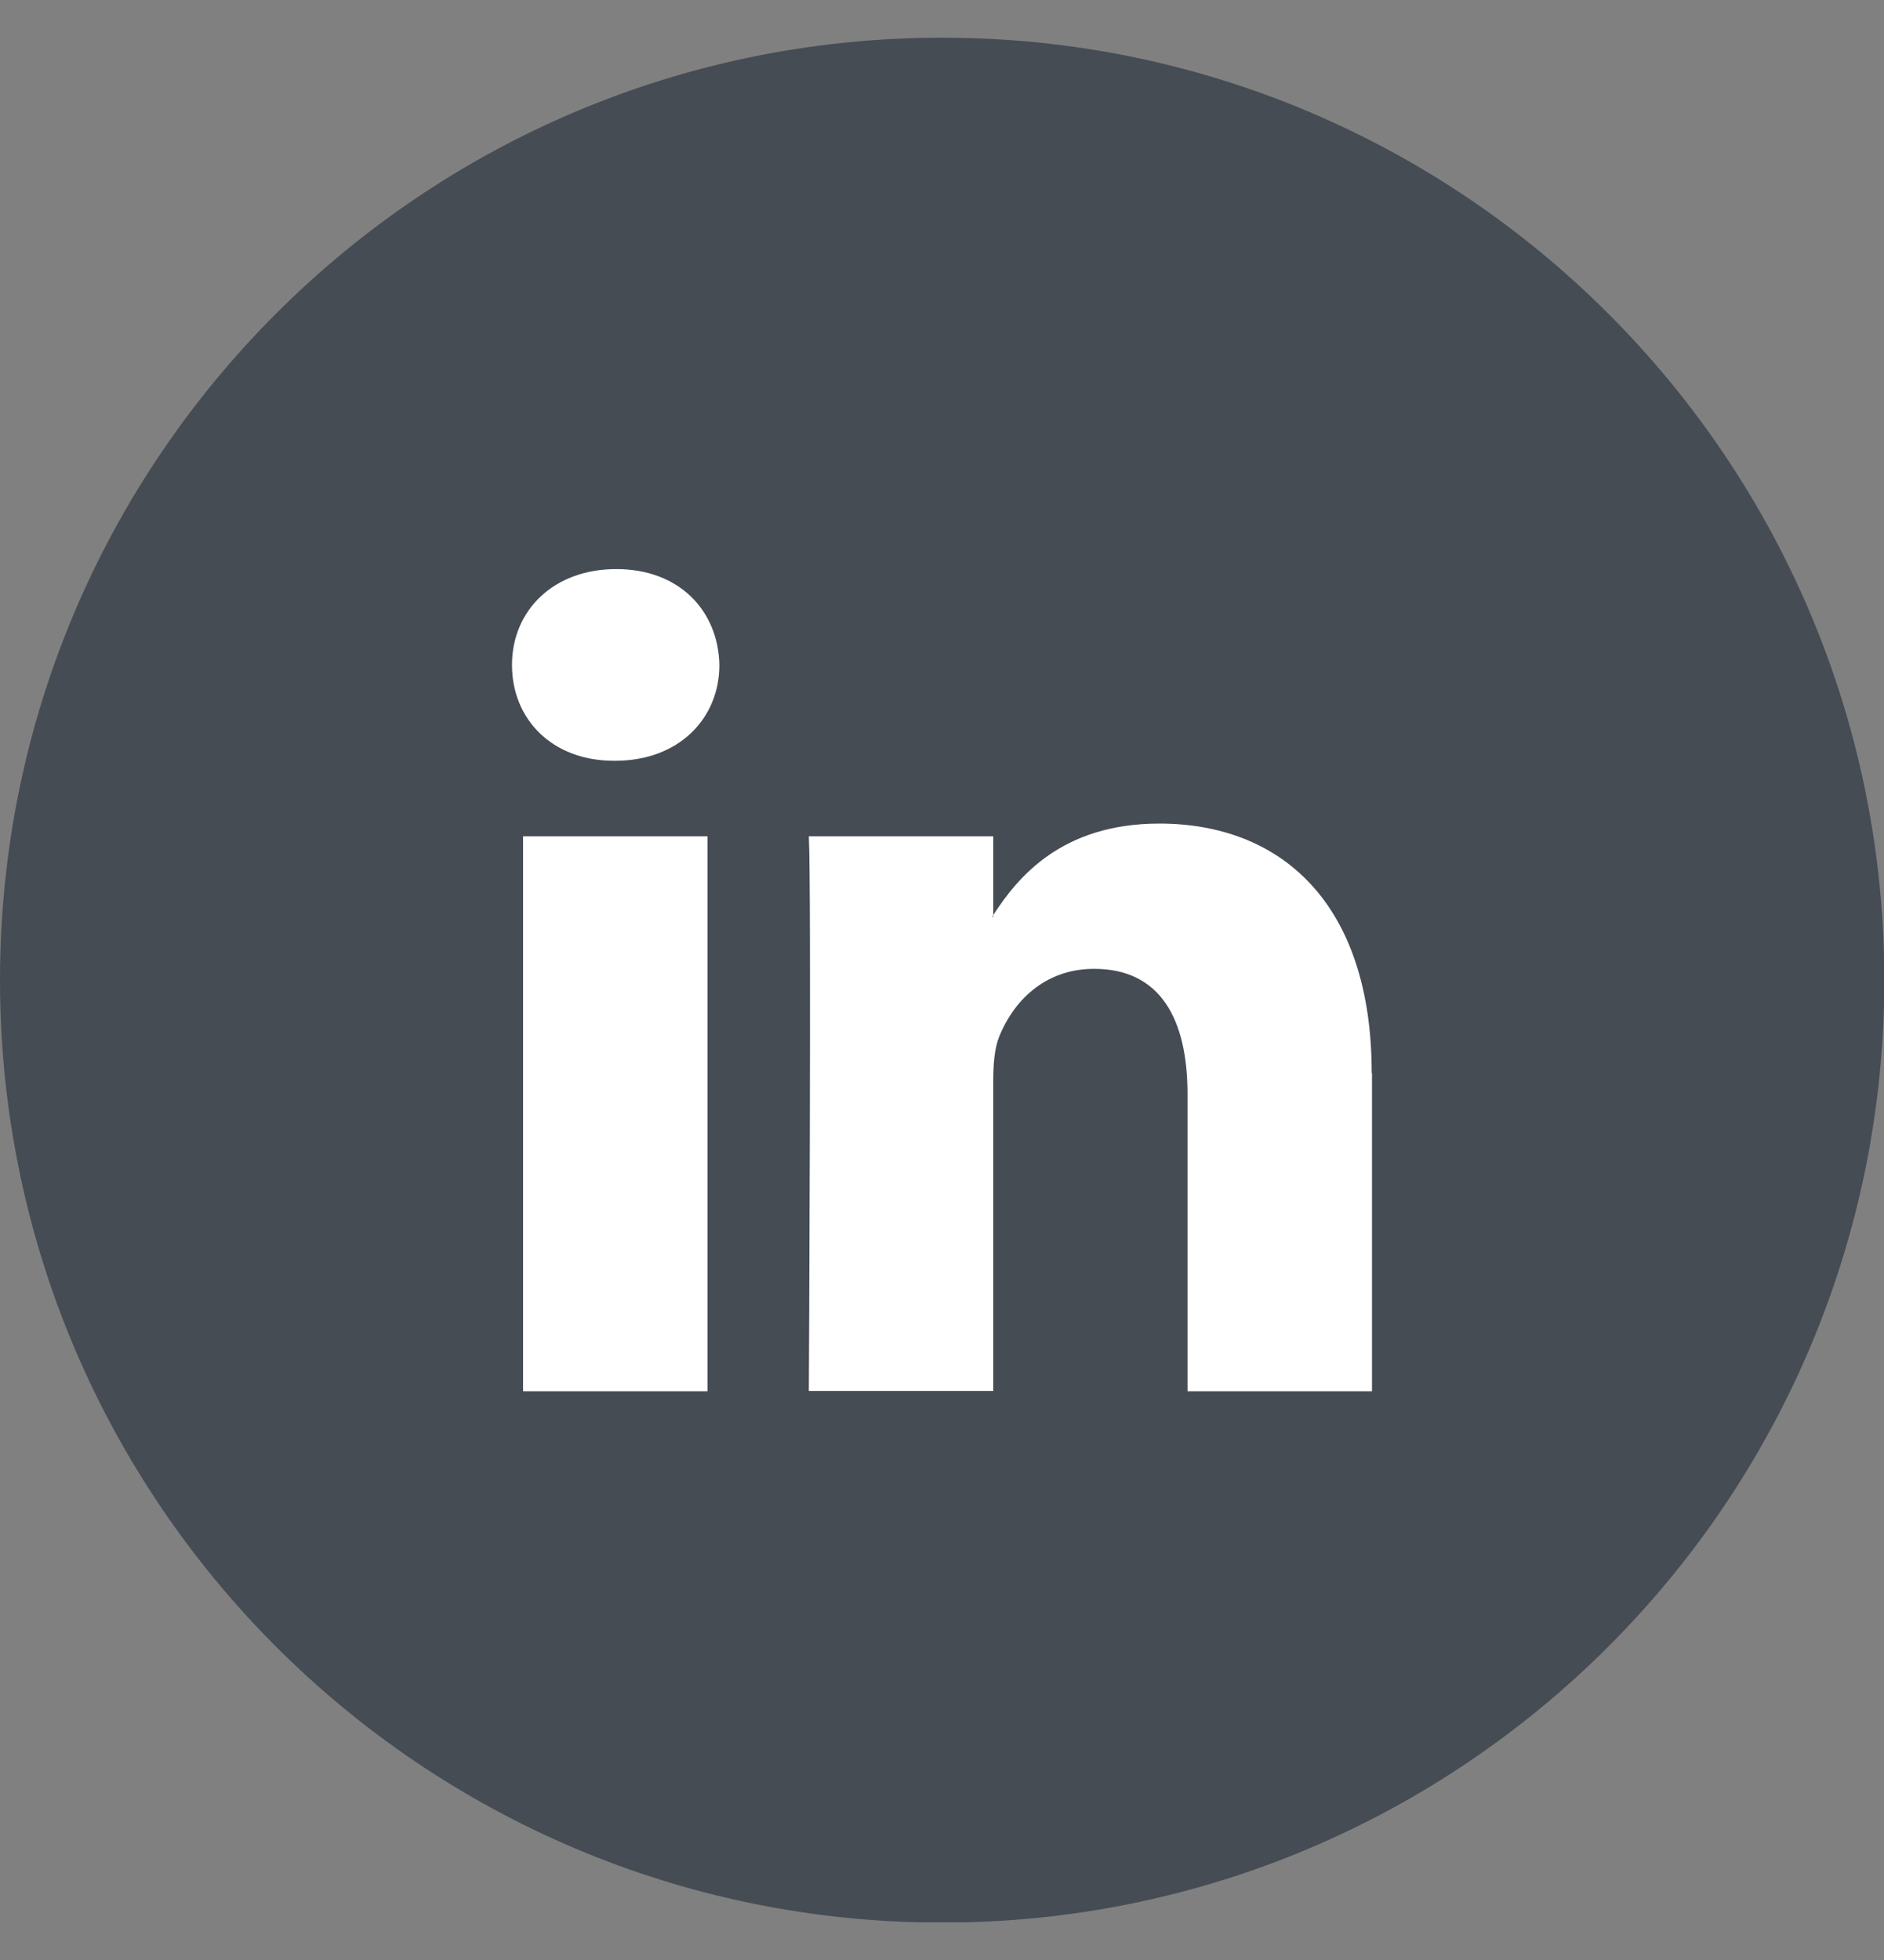
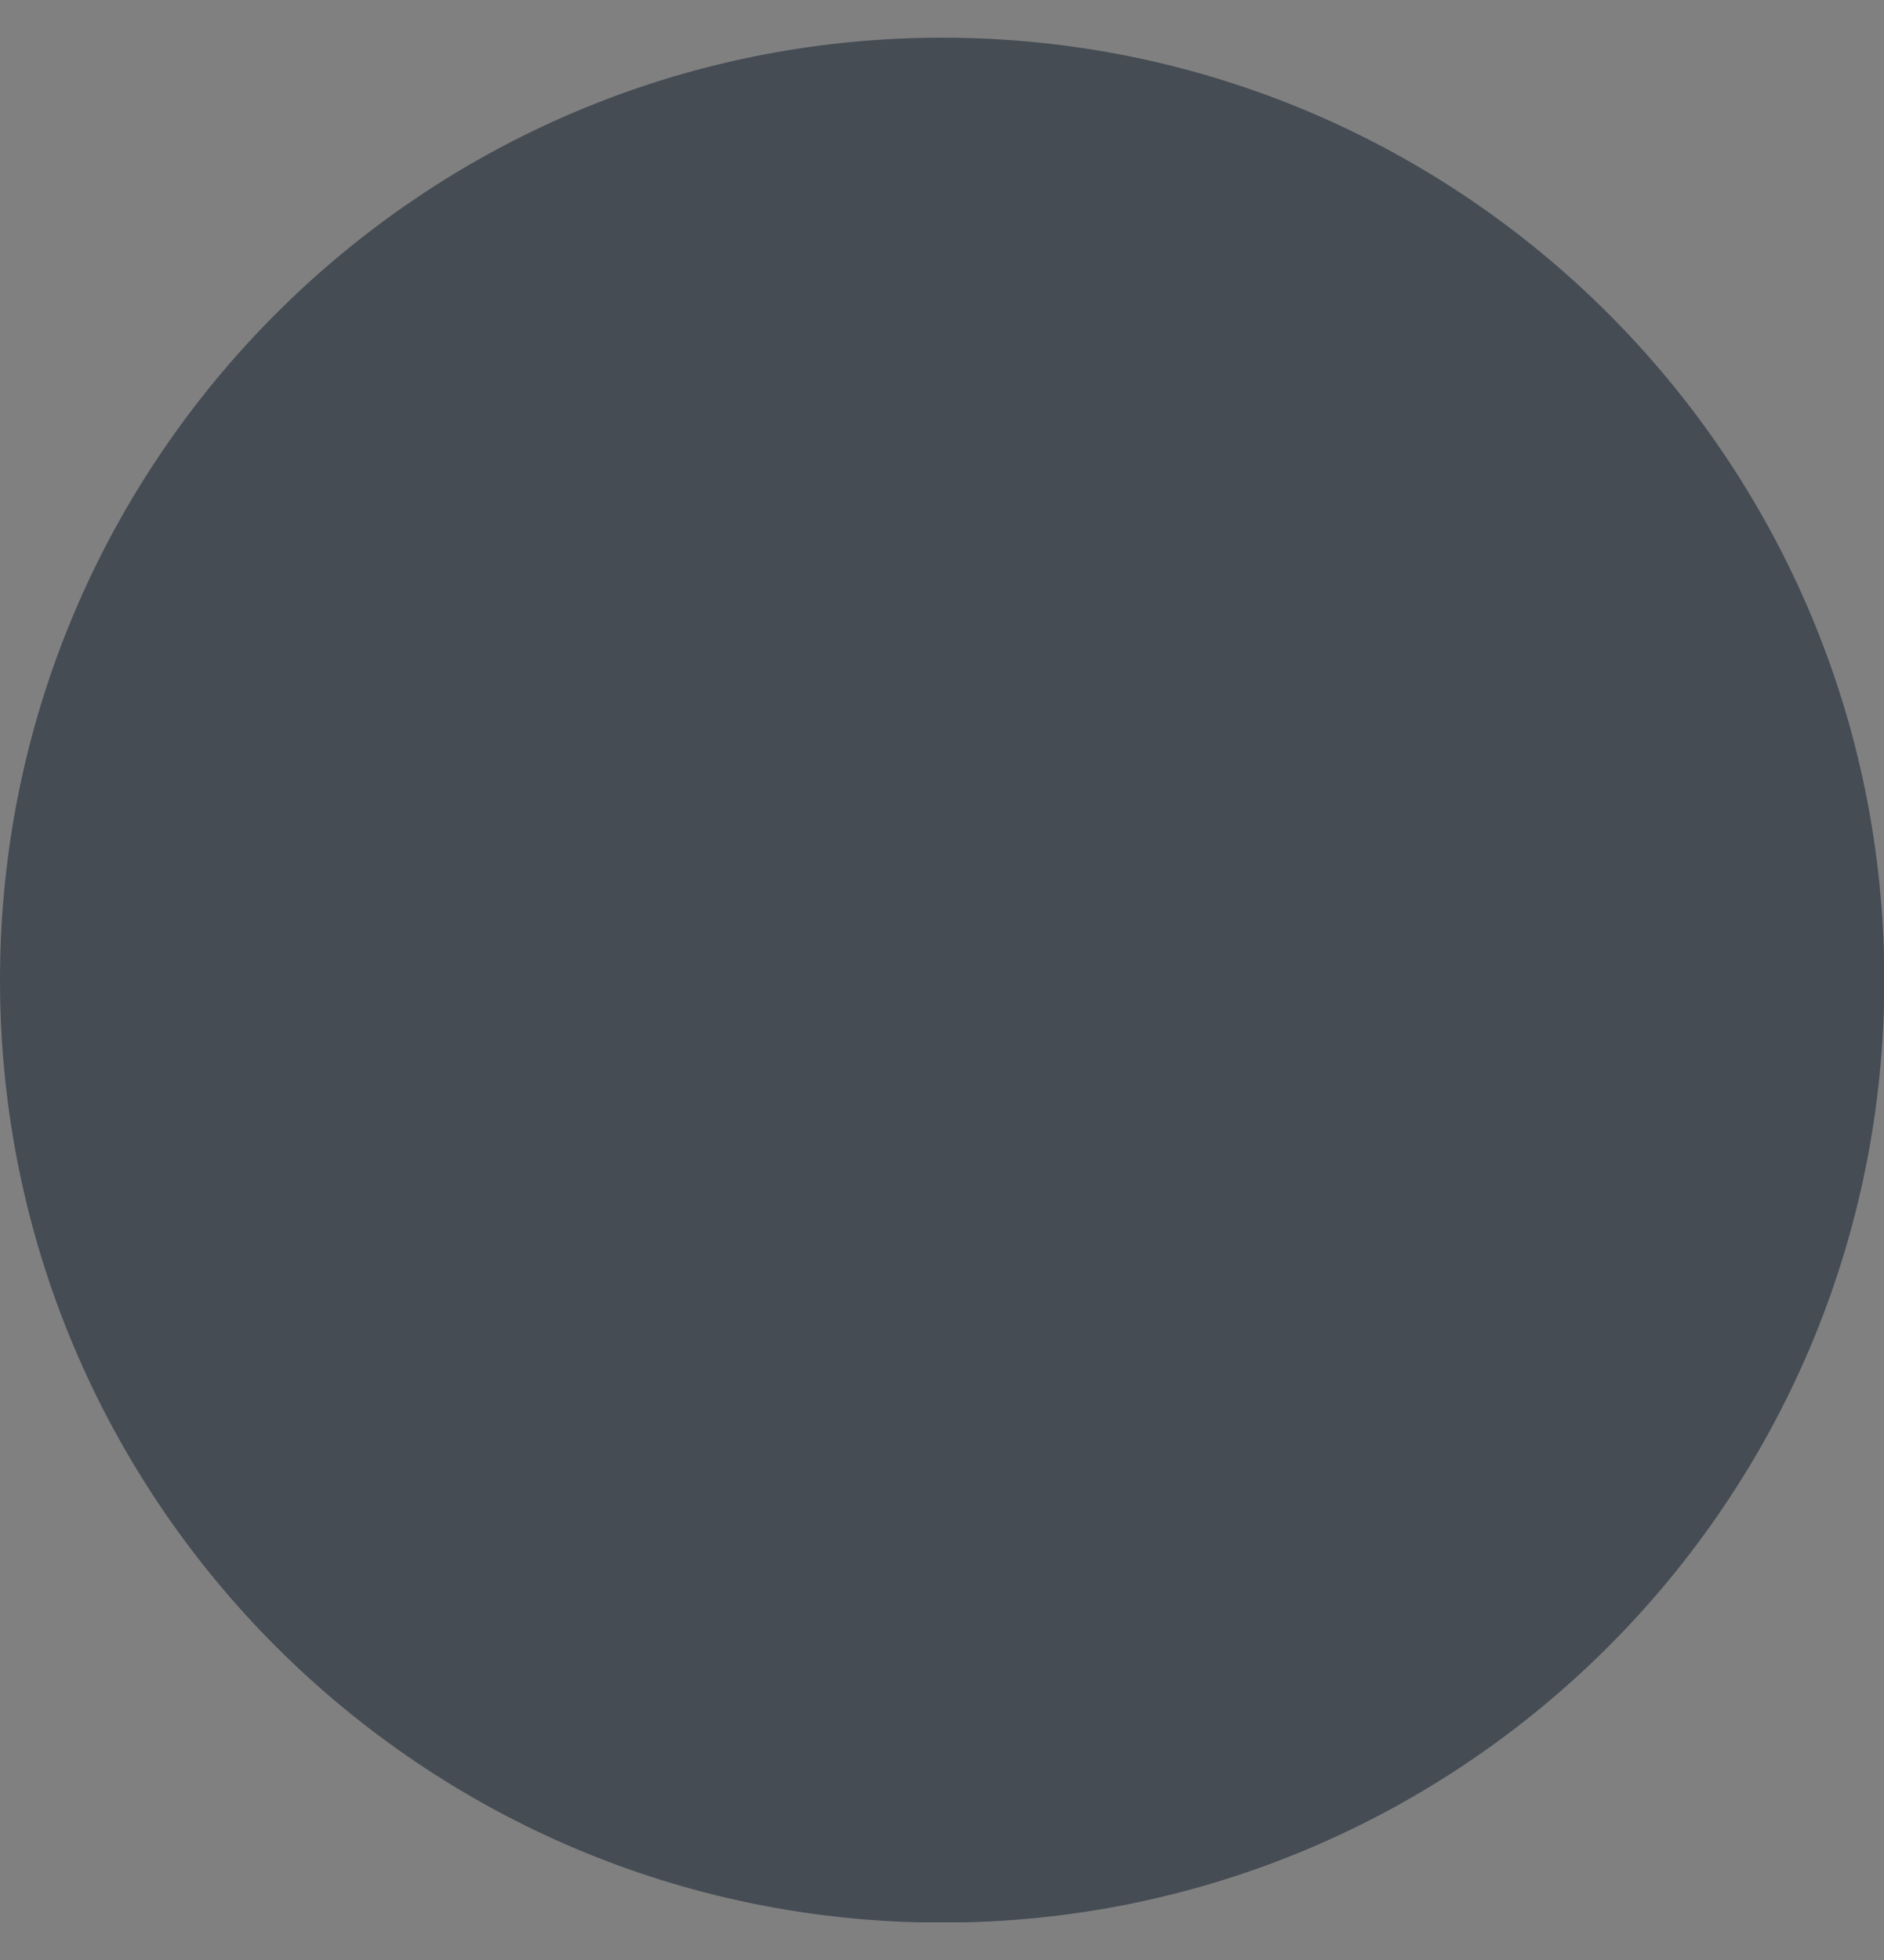
<svg xmlns="http://www.w3.org/2000/svg" width="25" height="26" viewBox="0 0 25 26" fill="none">
  <rect x="0" y="0" width="25" height="26" fill="#808080" stroke="none" />
  <g clip-path="url(#clip0_254_290)">
    <path d="M12.502 25.504C19.407 25.504 25.004 19.907 25.004 13.002C25.004 6.097 19.407 0.5 12.502 0.5C5.597 0.5 0 6.097 0 13.002C0 19.907 5.597 25.504 12.502 25.504Z" fill="#454C54" />
-     <path d="M18.206 14.235V18.455H15.758V14.517C15.758 13.526 15.404 12.852 14.518 12.852C13.843 12.852 13.438 13.306 13.261 13.746C13.196 13.904 13.18 14.12 13.18 14.343V18.451H10.733C10.733 18.451 10.768 11.784 10.733 11.094H13.18V12.139C13.18 12.139 13.169 12.154 13.165 12.162H13.18V12.139C13.504 11.638 14.086 10.925 15.385 10.925C16.995 10.925 18.202 11.977 18.202 14.235H18.206ZM8.178 7.549C7.342 7.549 6.794 8.1 6.794 8.821C6.794 9.541 7.326 10.092 8.147 10.092H8.162C9.014 10.092 9.546 9.526 9.546 8.821C9.531 8.1 9.014 7.549 8.178 7.549ZM6.941 18.455H9.388V11.094H6.941V18.455Z" fill="white" />
  </g>
  <defs>
    <clipPath id="clip0_254_290">
      <rect width="25" height="25" fill="white" transform="translate(0 0.5)" />
    </clipPath>
  </defs>
</svg>